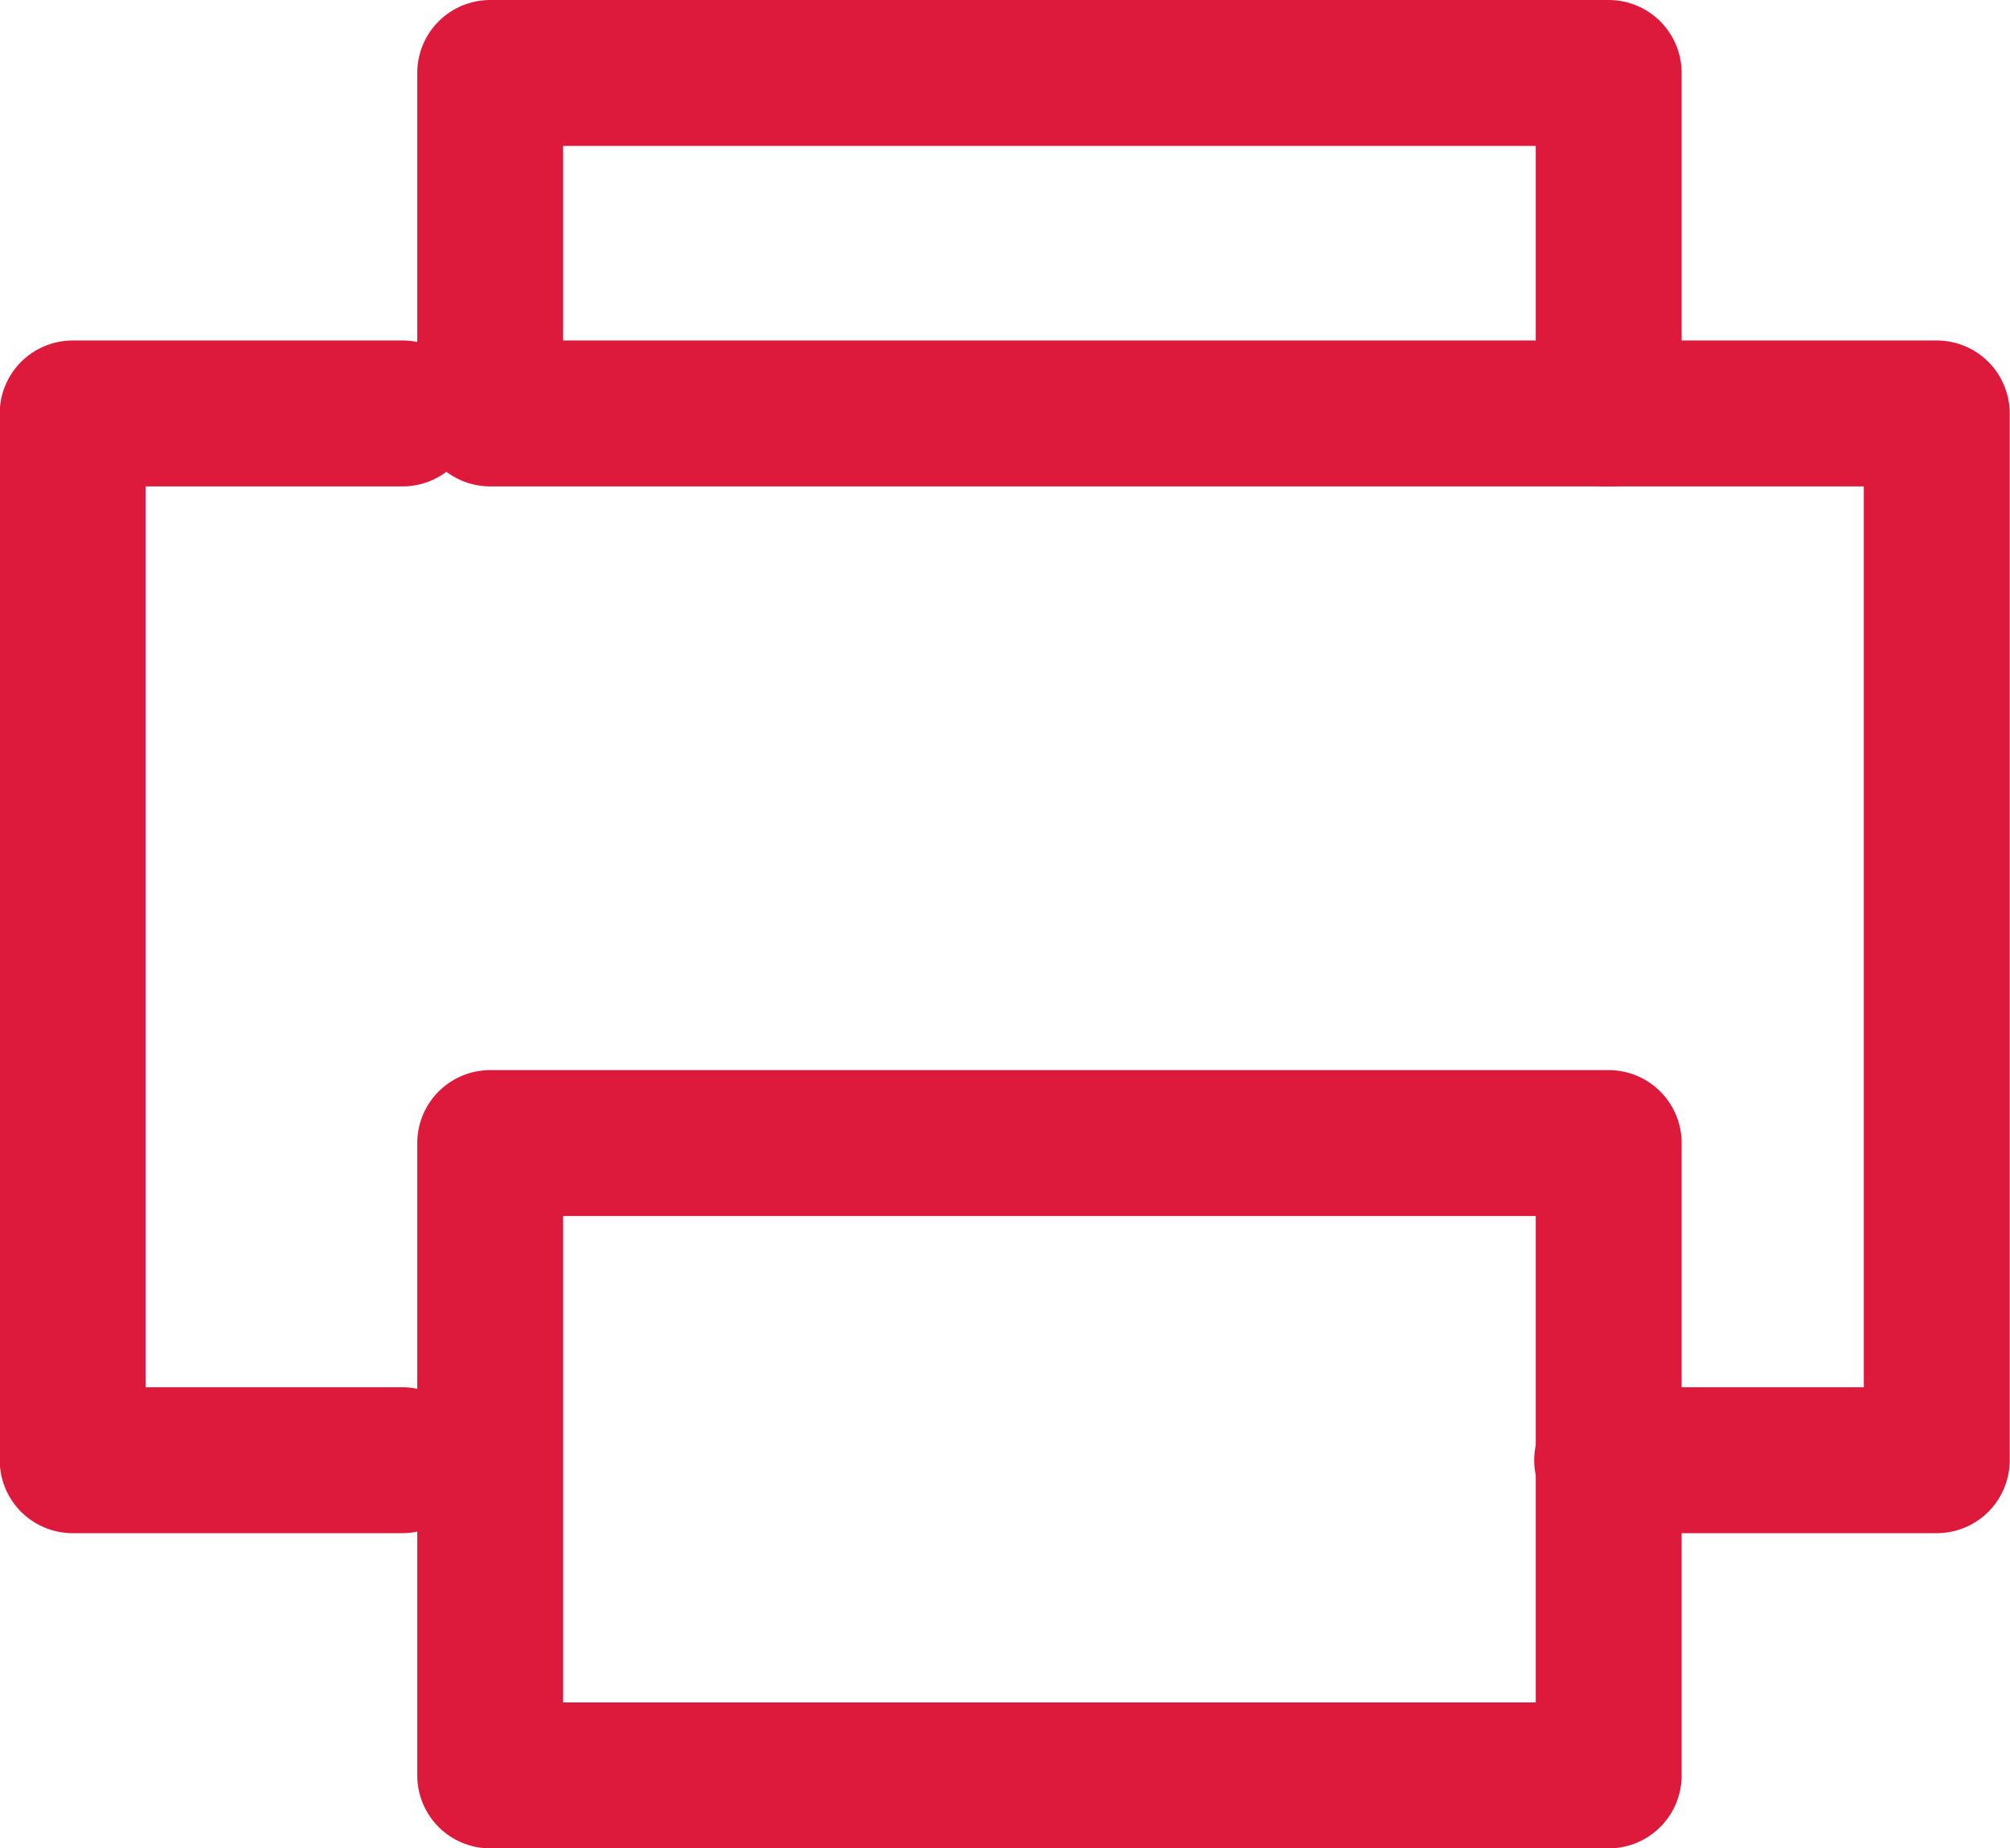
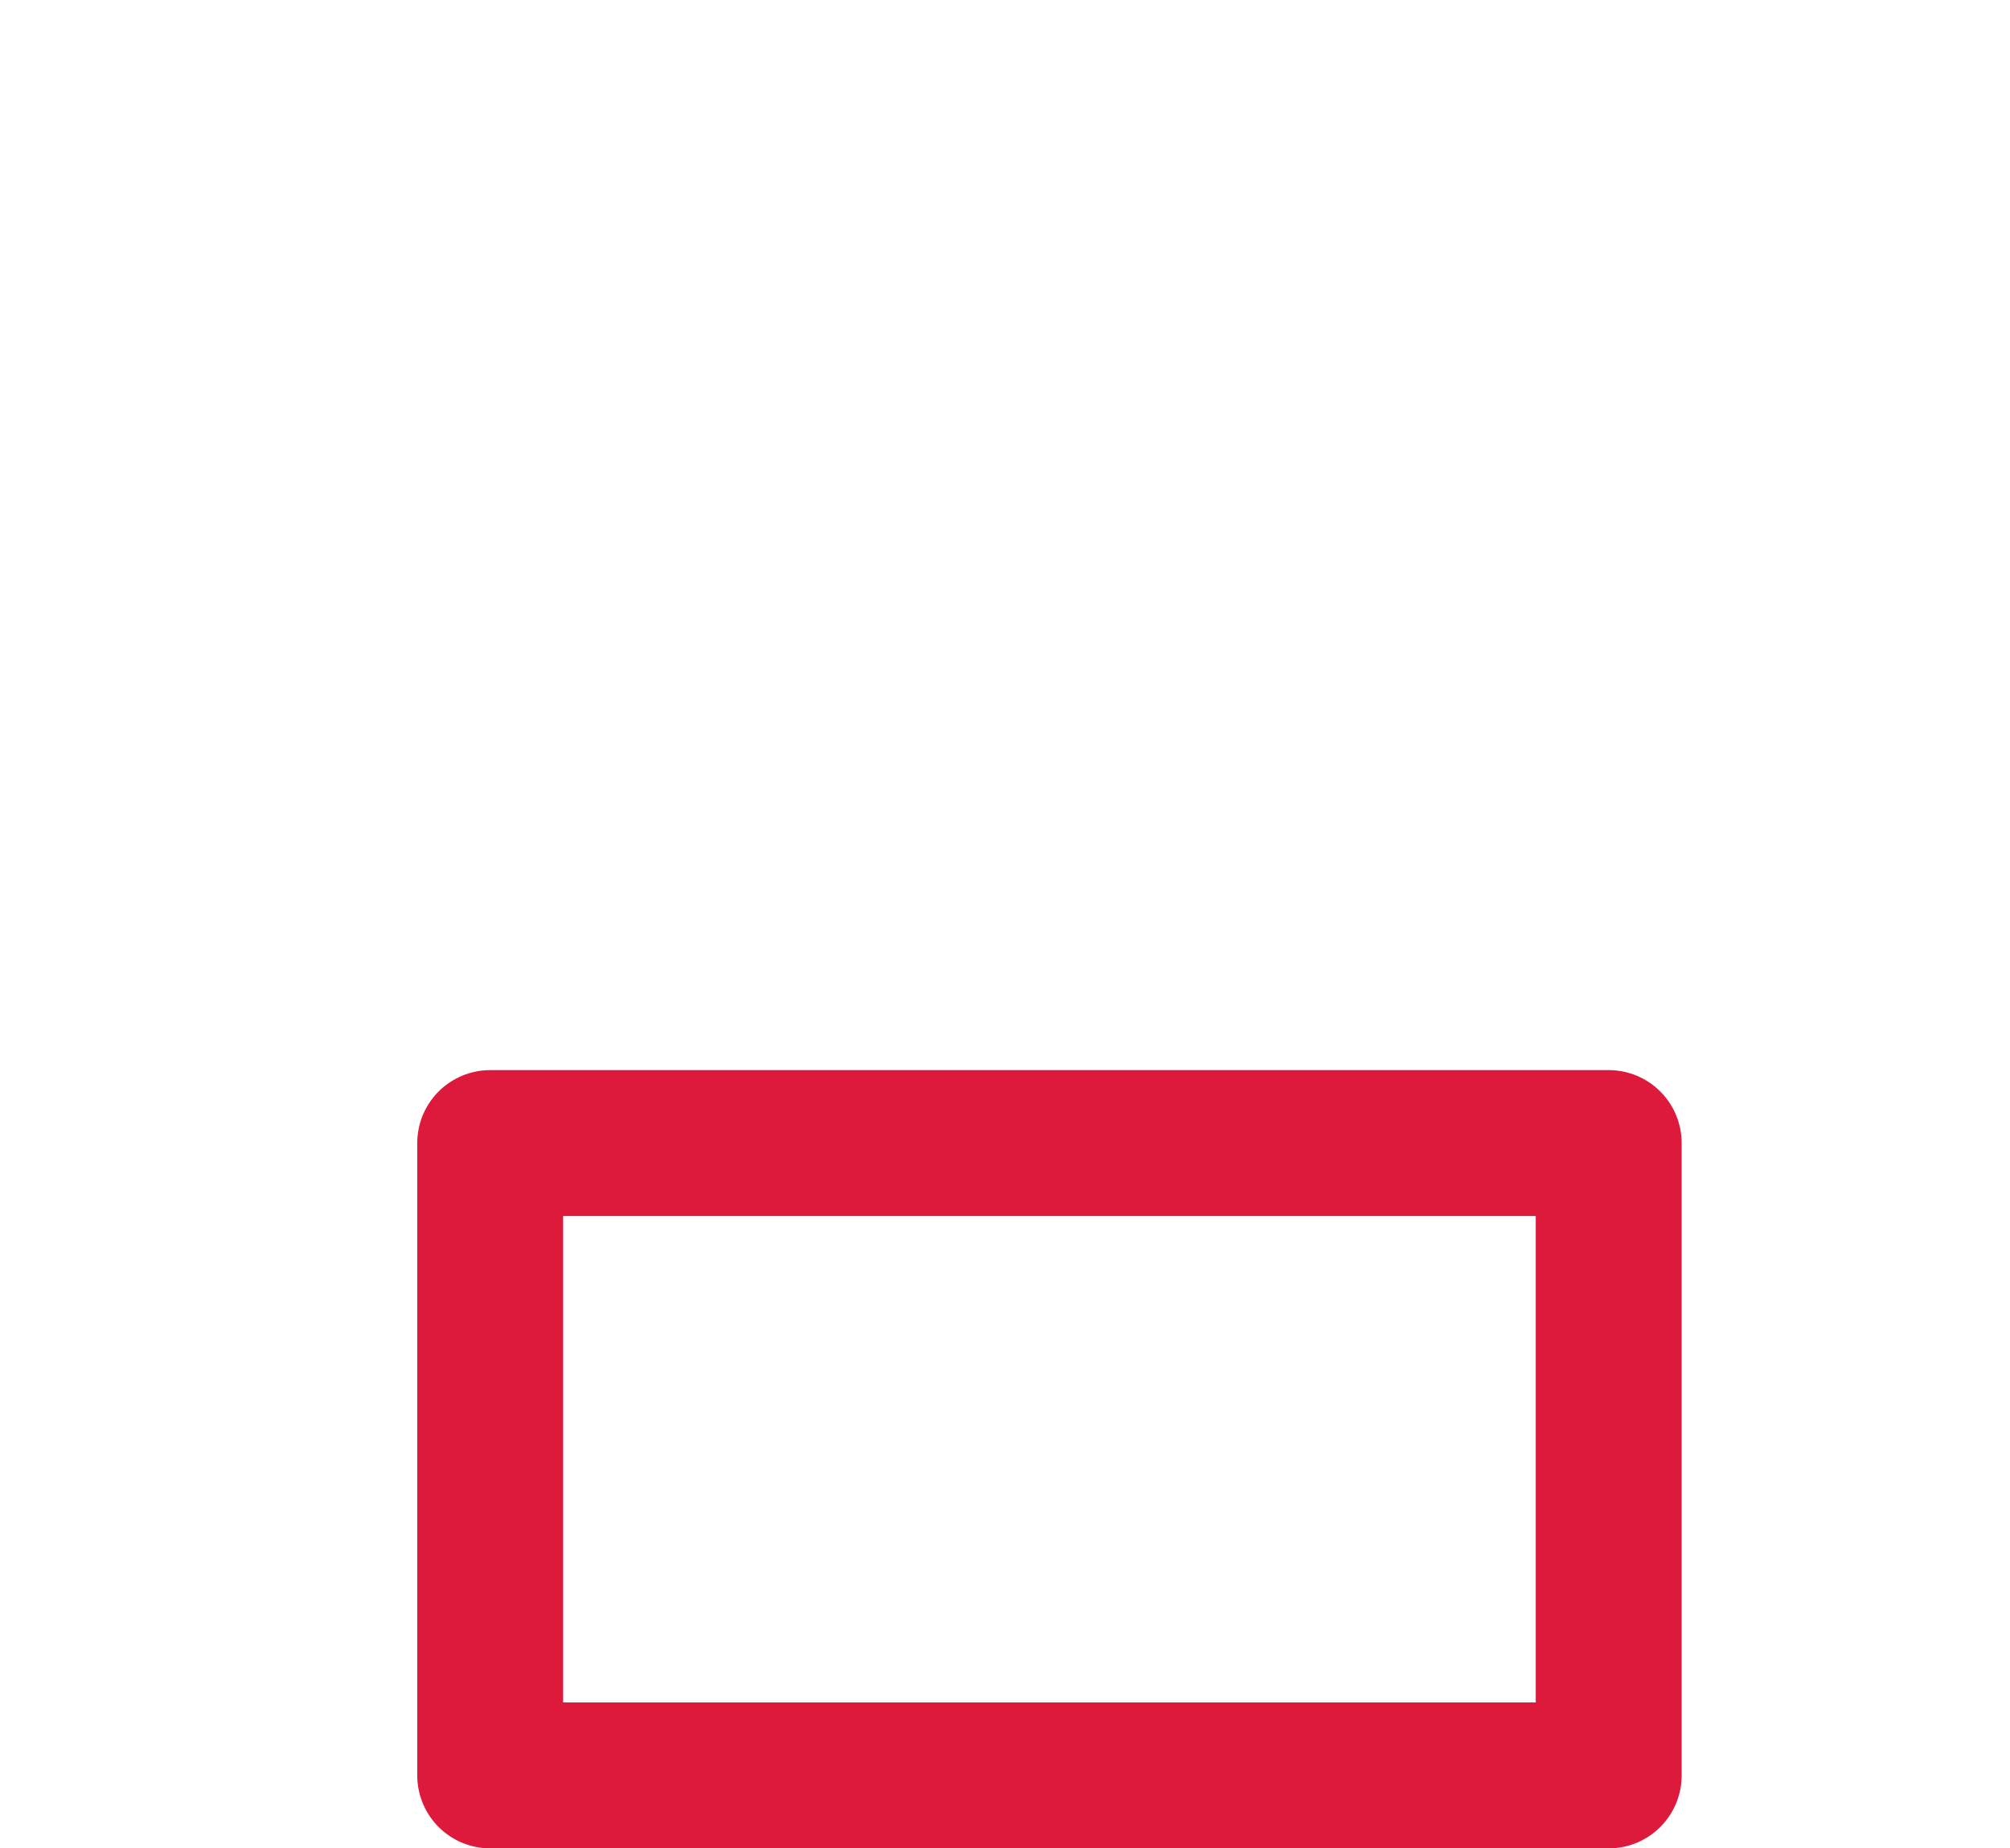
<svg xmlns="http://www.w3.org/2000/svg" width="20.666" height="19" viewBox="0 0 20.666 19">
  <g id="Group_965" data-name="Group 965" transform="translate(-9.71 -10)">
    <g id="Rectangle_36" data-name="Rectangle 36" transform="translate(14 10)" fill="none" stroke="#dd1a3c" stroke-linecap="round" stroke-linejoin="round" stroke-width="1.5">
-       <rect width="13" height="5" stroke="none" />
-       <rect x="0.75" y="0.75" width="11.5" height="3.5" fill="none" />
-     </g>
+       </g>
    <g id="Rectangle_37" data-name="Rectangle 37" transform="translate(14 21)" fill="none" stroke="#dd1a3c" stroke-linecap="round" stroke-linejoin="round" stroke-width="1.5">
-       <rect width="13" height="8" stroke="none" />
      <rect x="0.75" y="0.75" width="11.5" height="6.5" fill="none" />
    </g>
    <g id="Group_25" data-name="Group 25" transform="translate(10.46 14.25)">
-       <path id="Path_10" data-name="Path 10" d="M1616.592,302.475H1613.2v10.76h3.389" transform="translate(-1613.203 -302.475)" fill="none" stroke="#dd1a3c" stroke-linecap="round" stroke-linejoin="round" stroke-width="1.5" />
-       <path id="Path_11" data-name="Path 11" d="M1613.2,302.475h3.389v10.76H1613.2" transform="translate(-1597.426 -302.475)" fill="none" stroke="#dd1a3c" stroke-linecap="round" stroke-linejoin="round" stroke-width="1.5" />
-     </g>
+       </g>
  </g>
</svg>